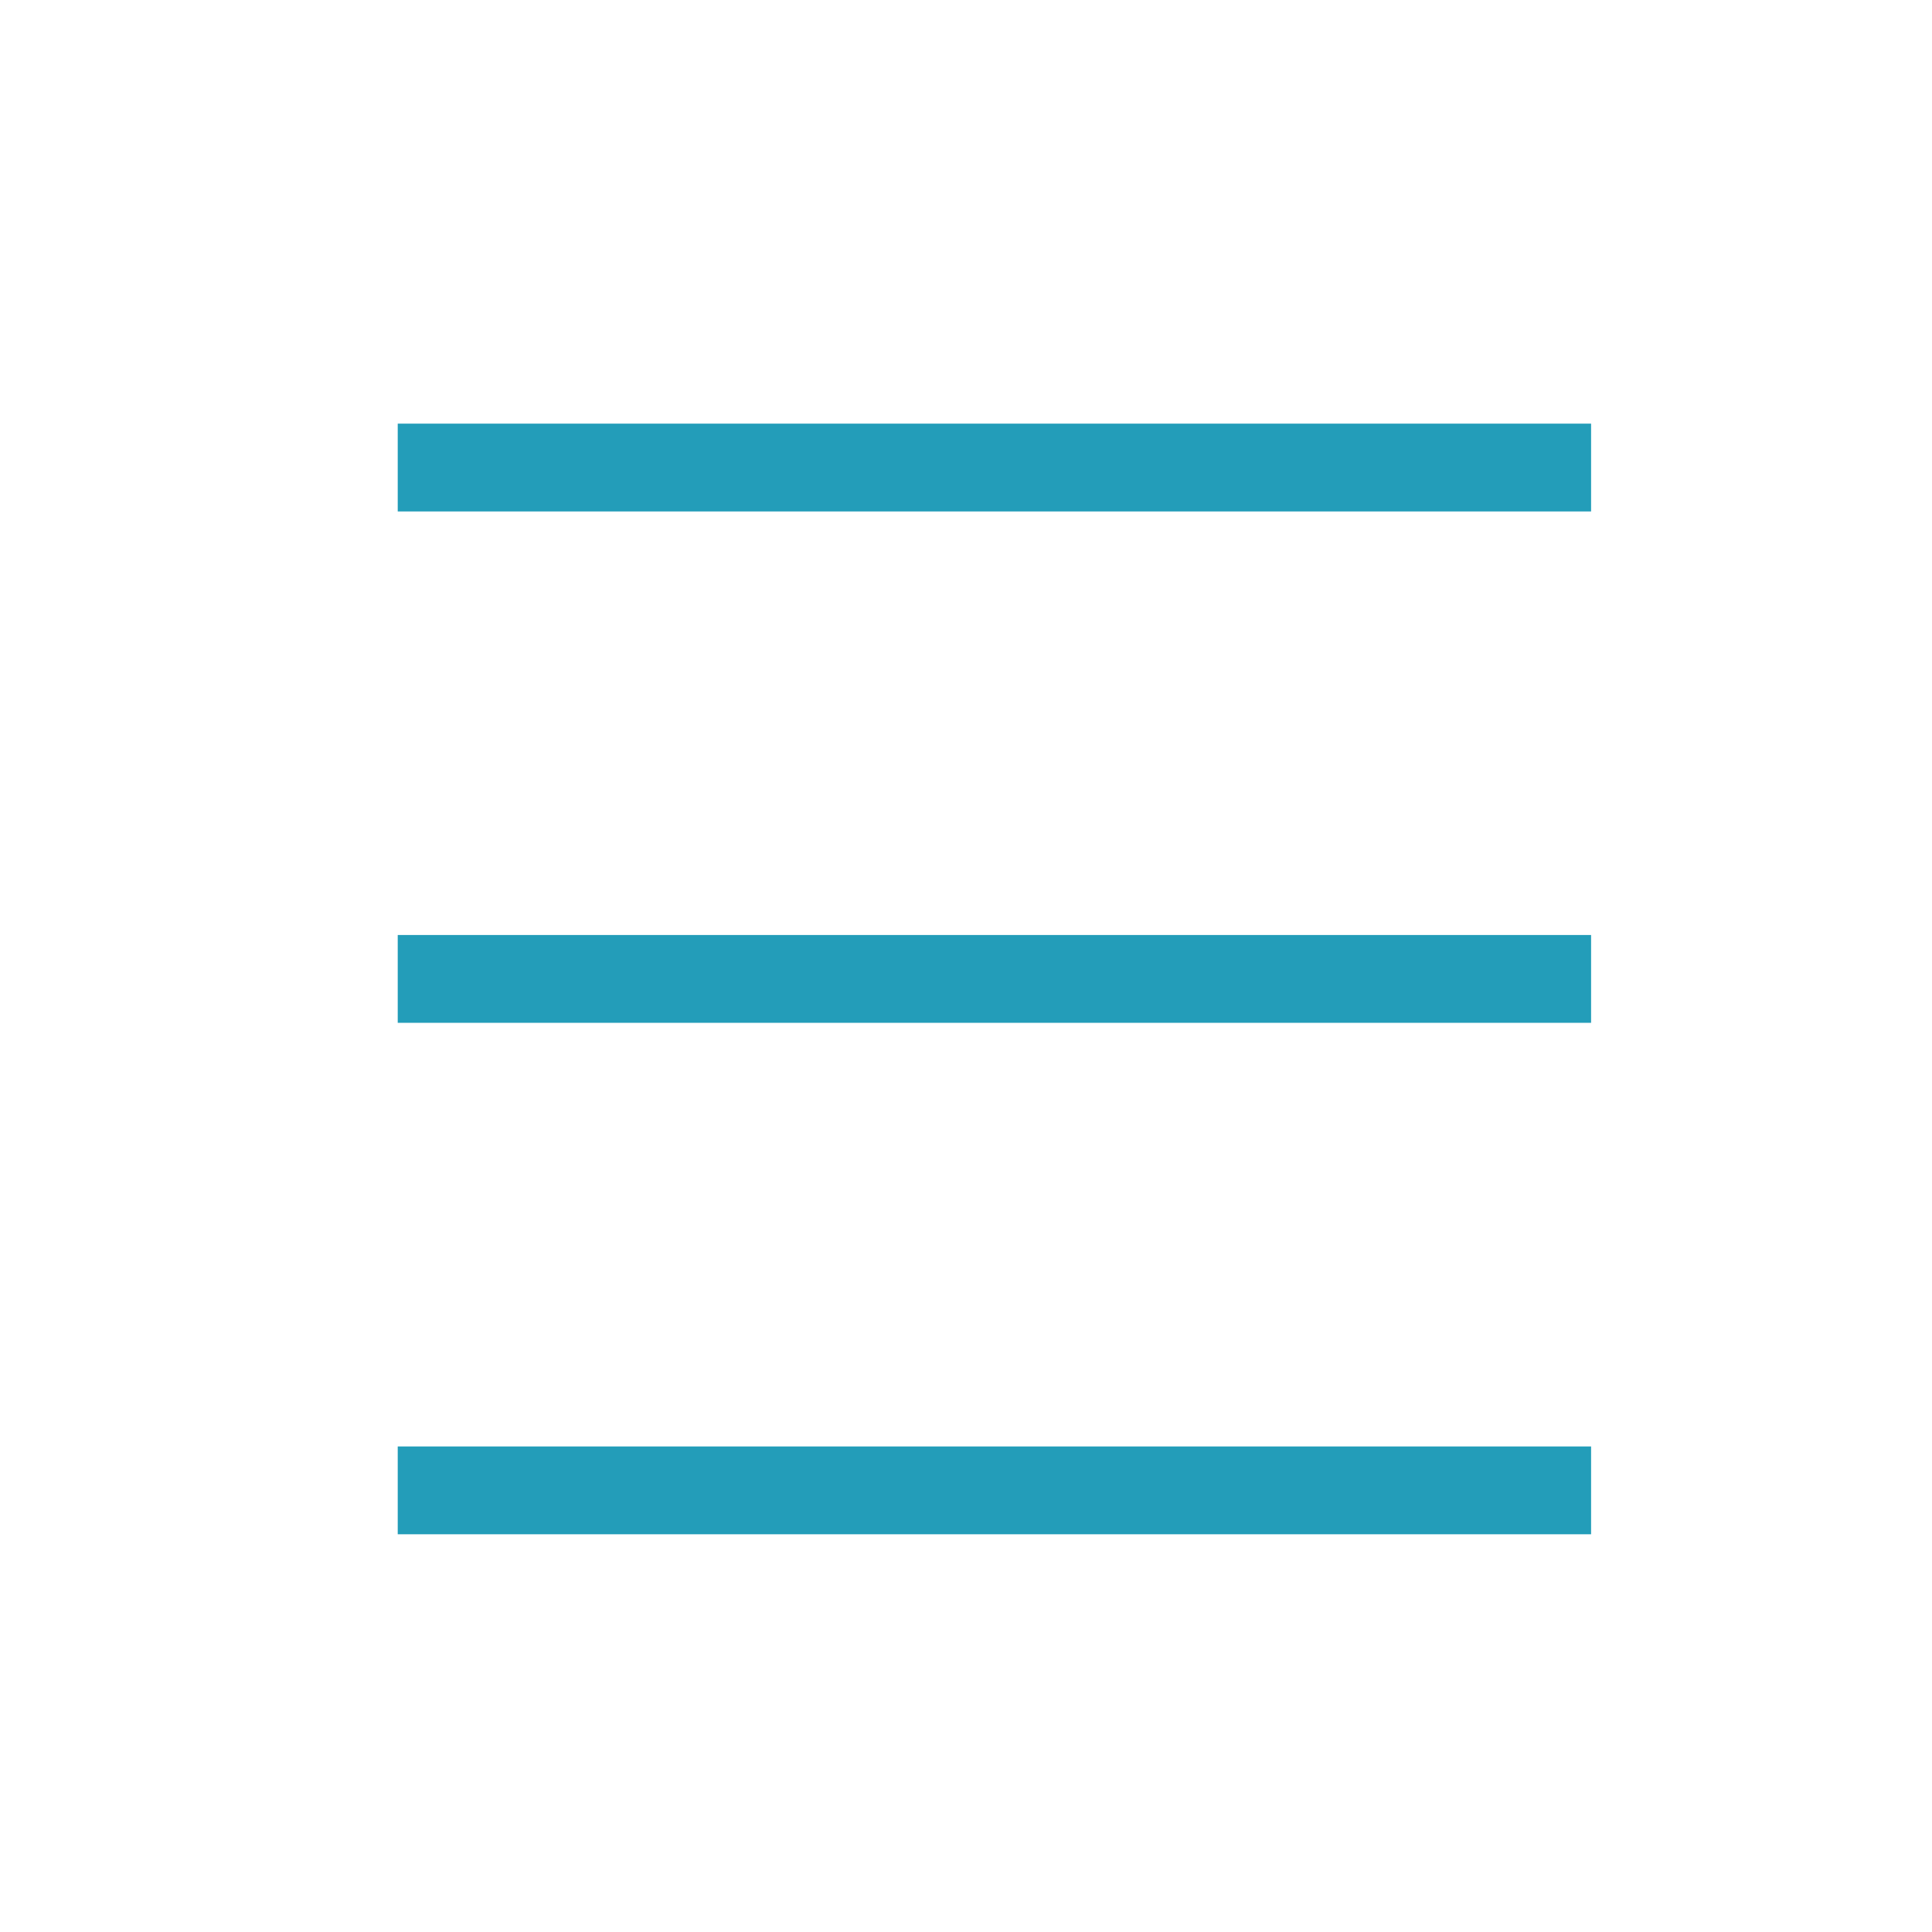
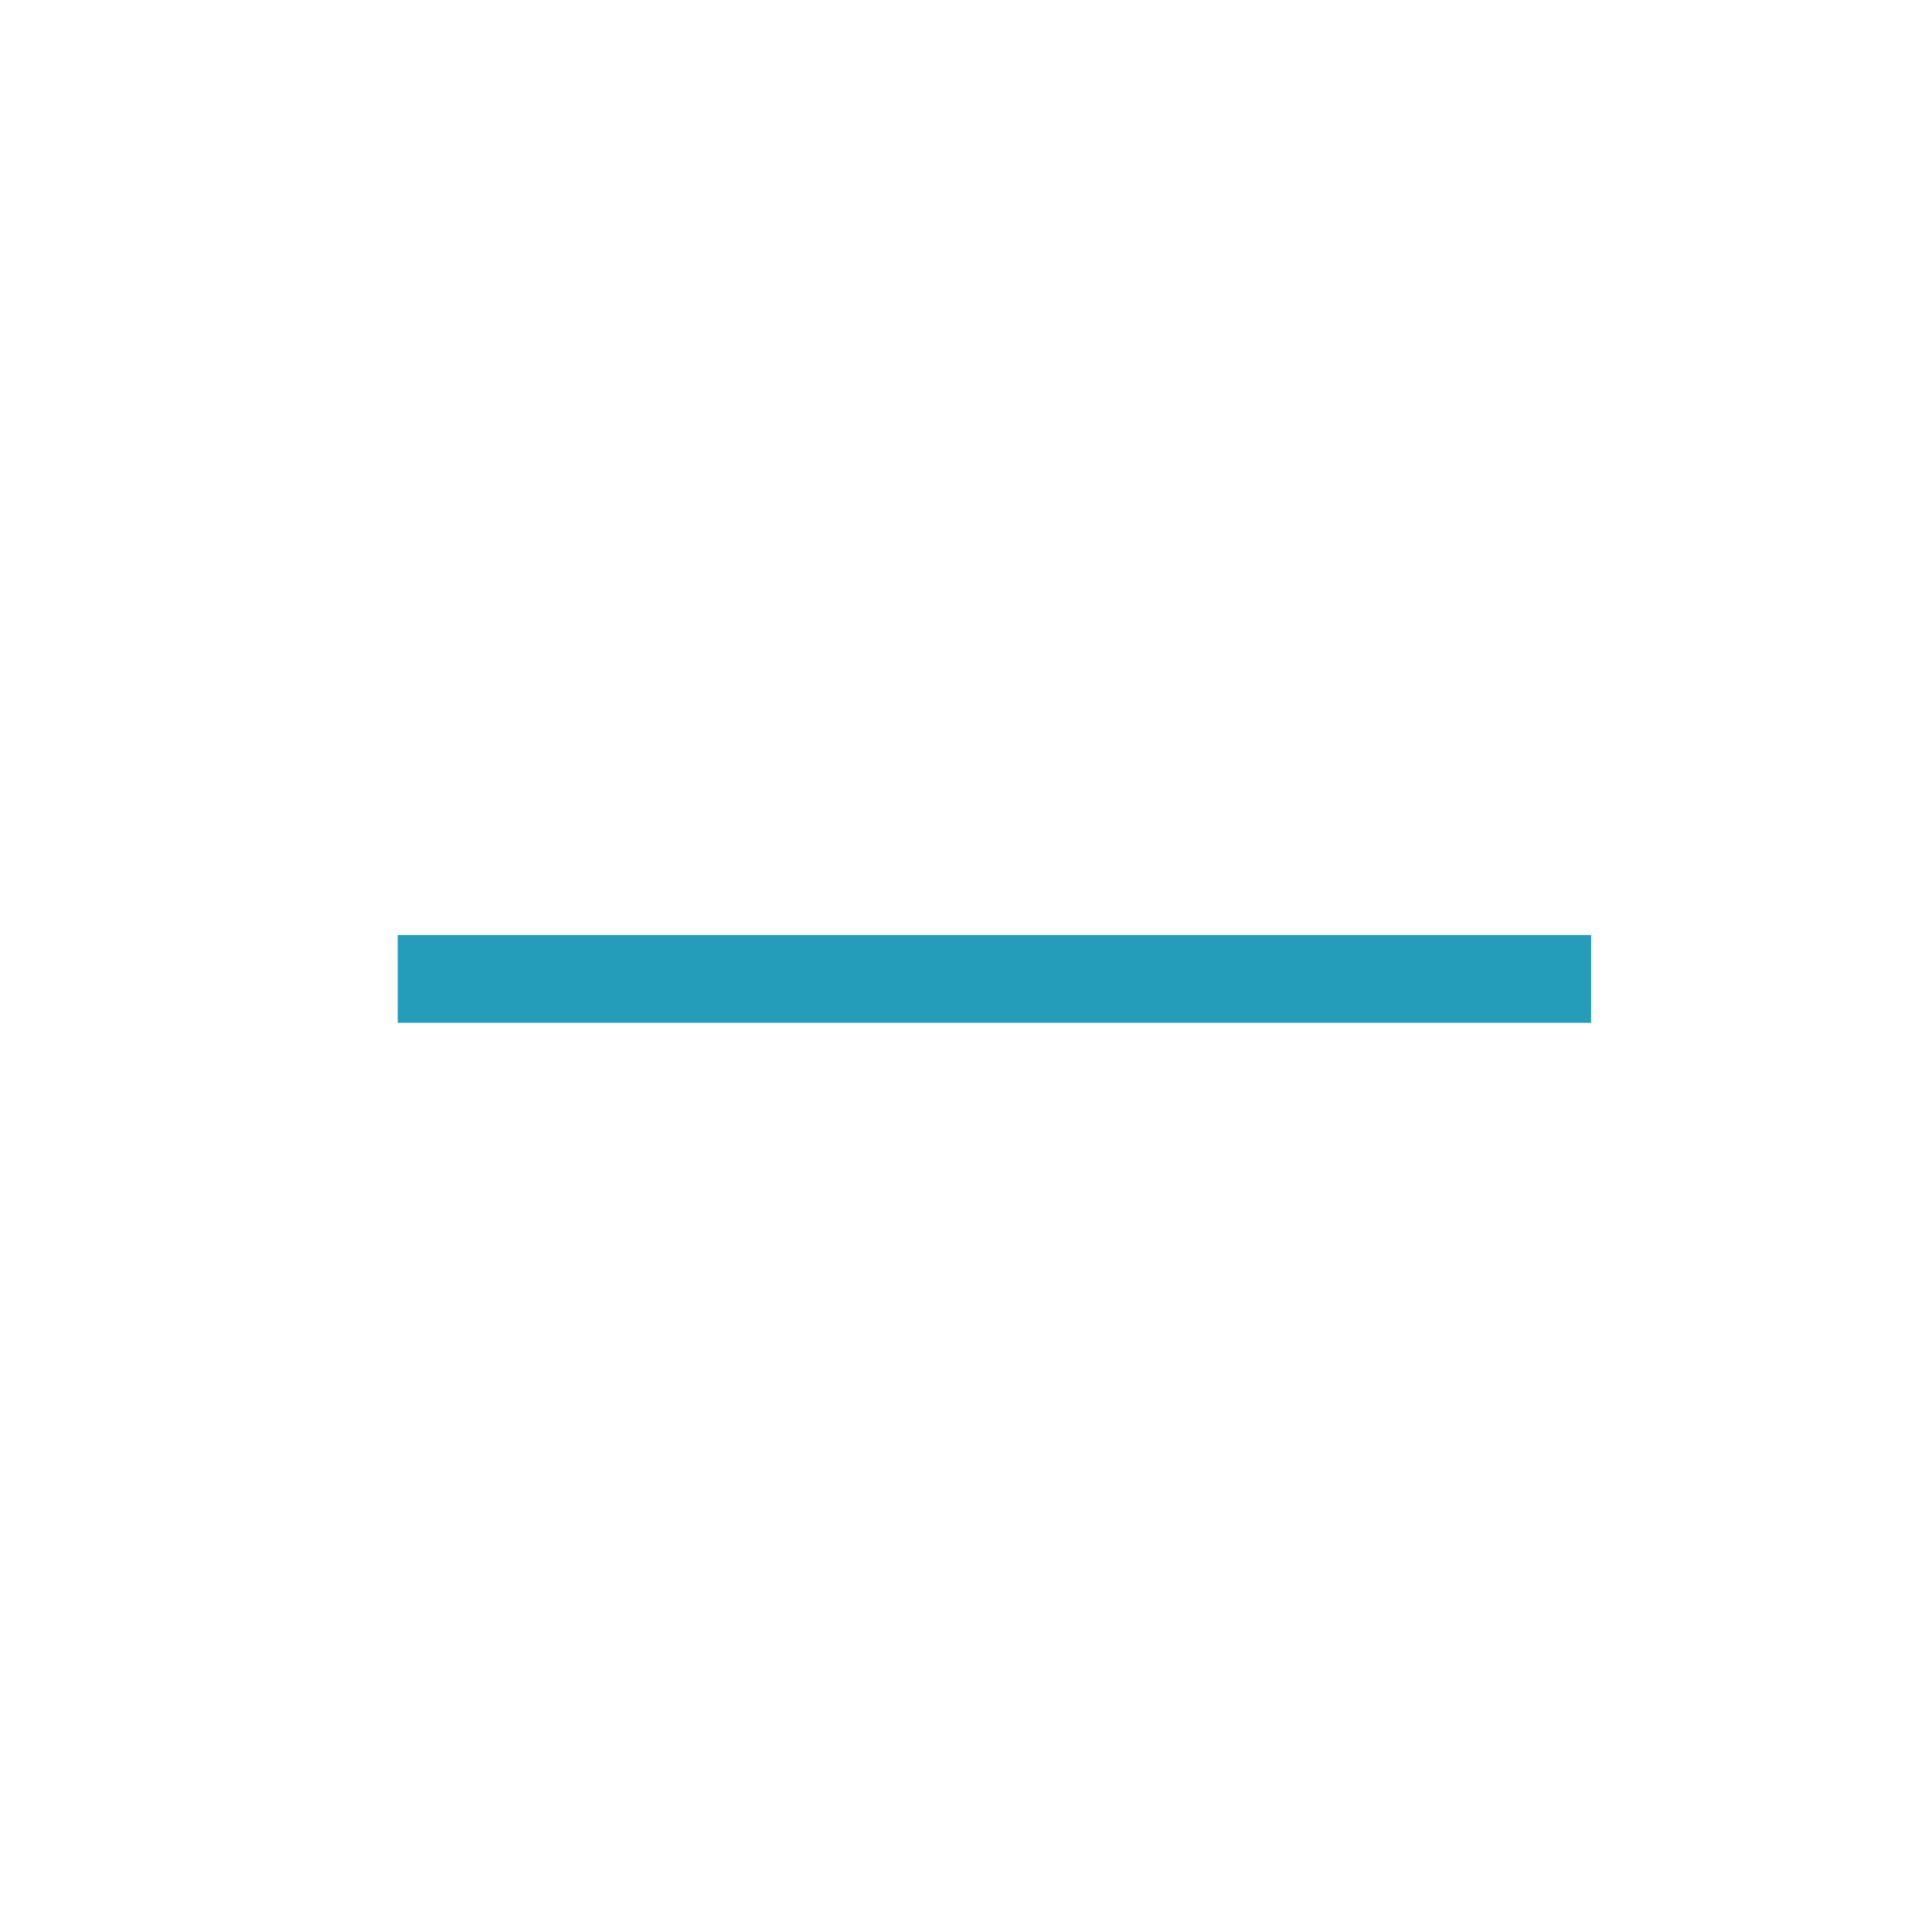
<svg xmlns="http://www.w3.org/2000/svg" width="22" height="22" viewBox="0 0 22 22" fill="none">
-   <line x1="4.529" y1="5.324" x2="18.118" y2="5.324" stroke="#239DB9" />
  <line x1="4.529" y1="11.147" x2="18.118" y2="11.147" stroke="#239DB9" />
-   <line x1="4.529" y1="16.971" x2="18.118" y2="16.971" stroke="#239DB9" />
</svg>